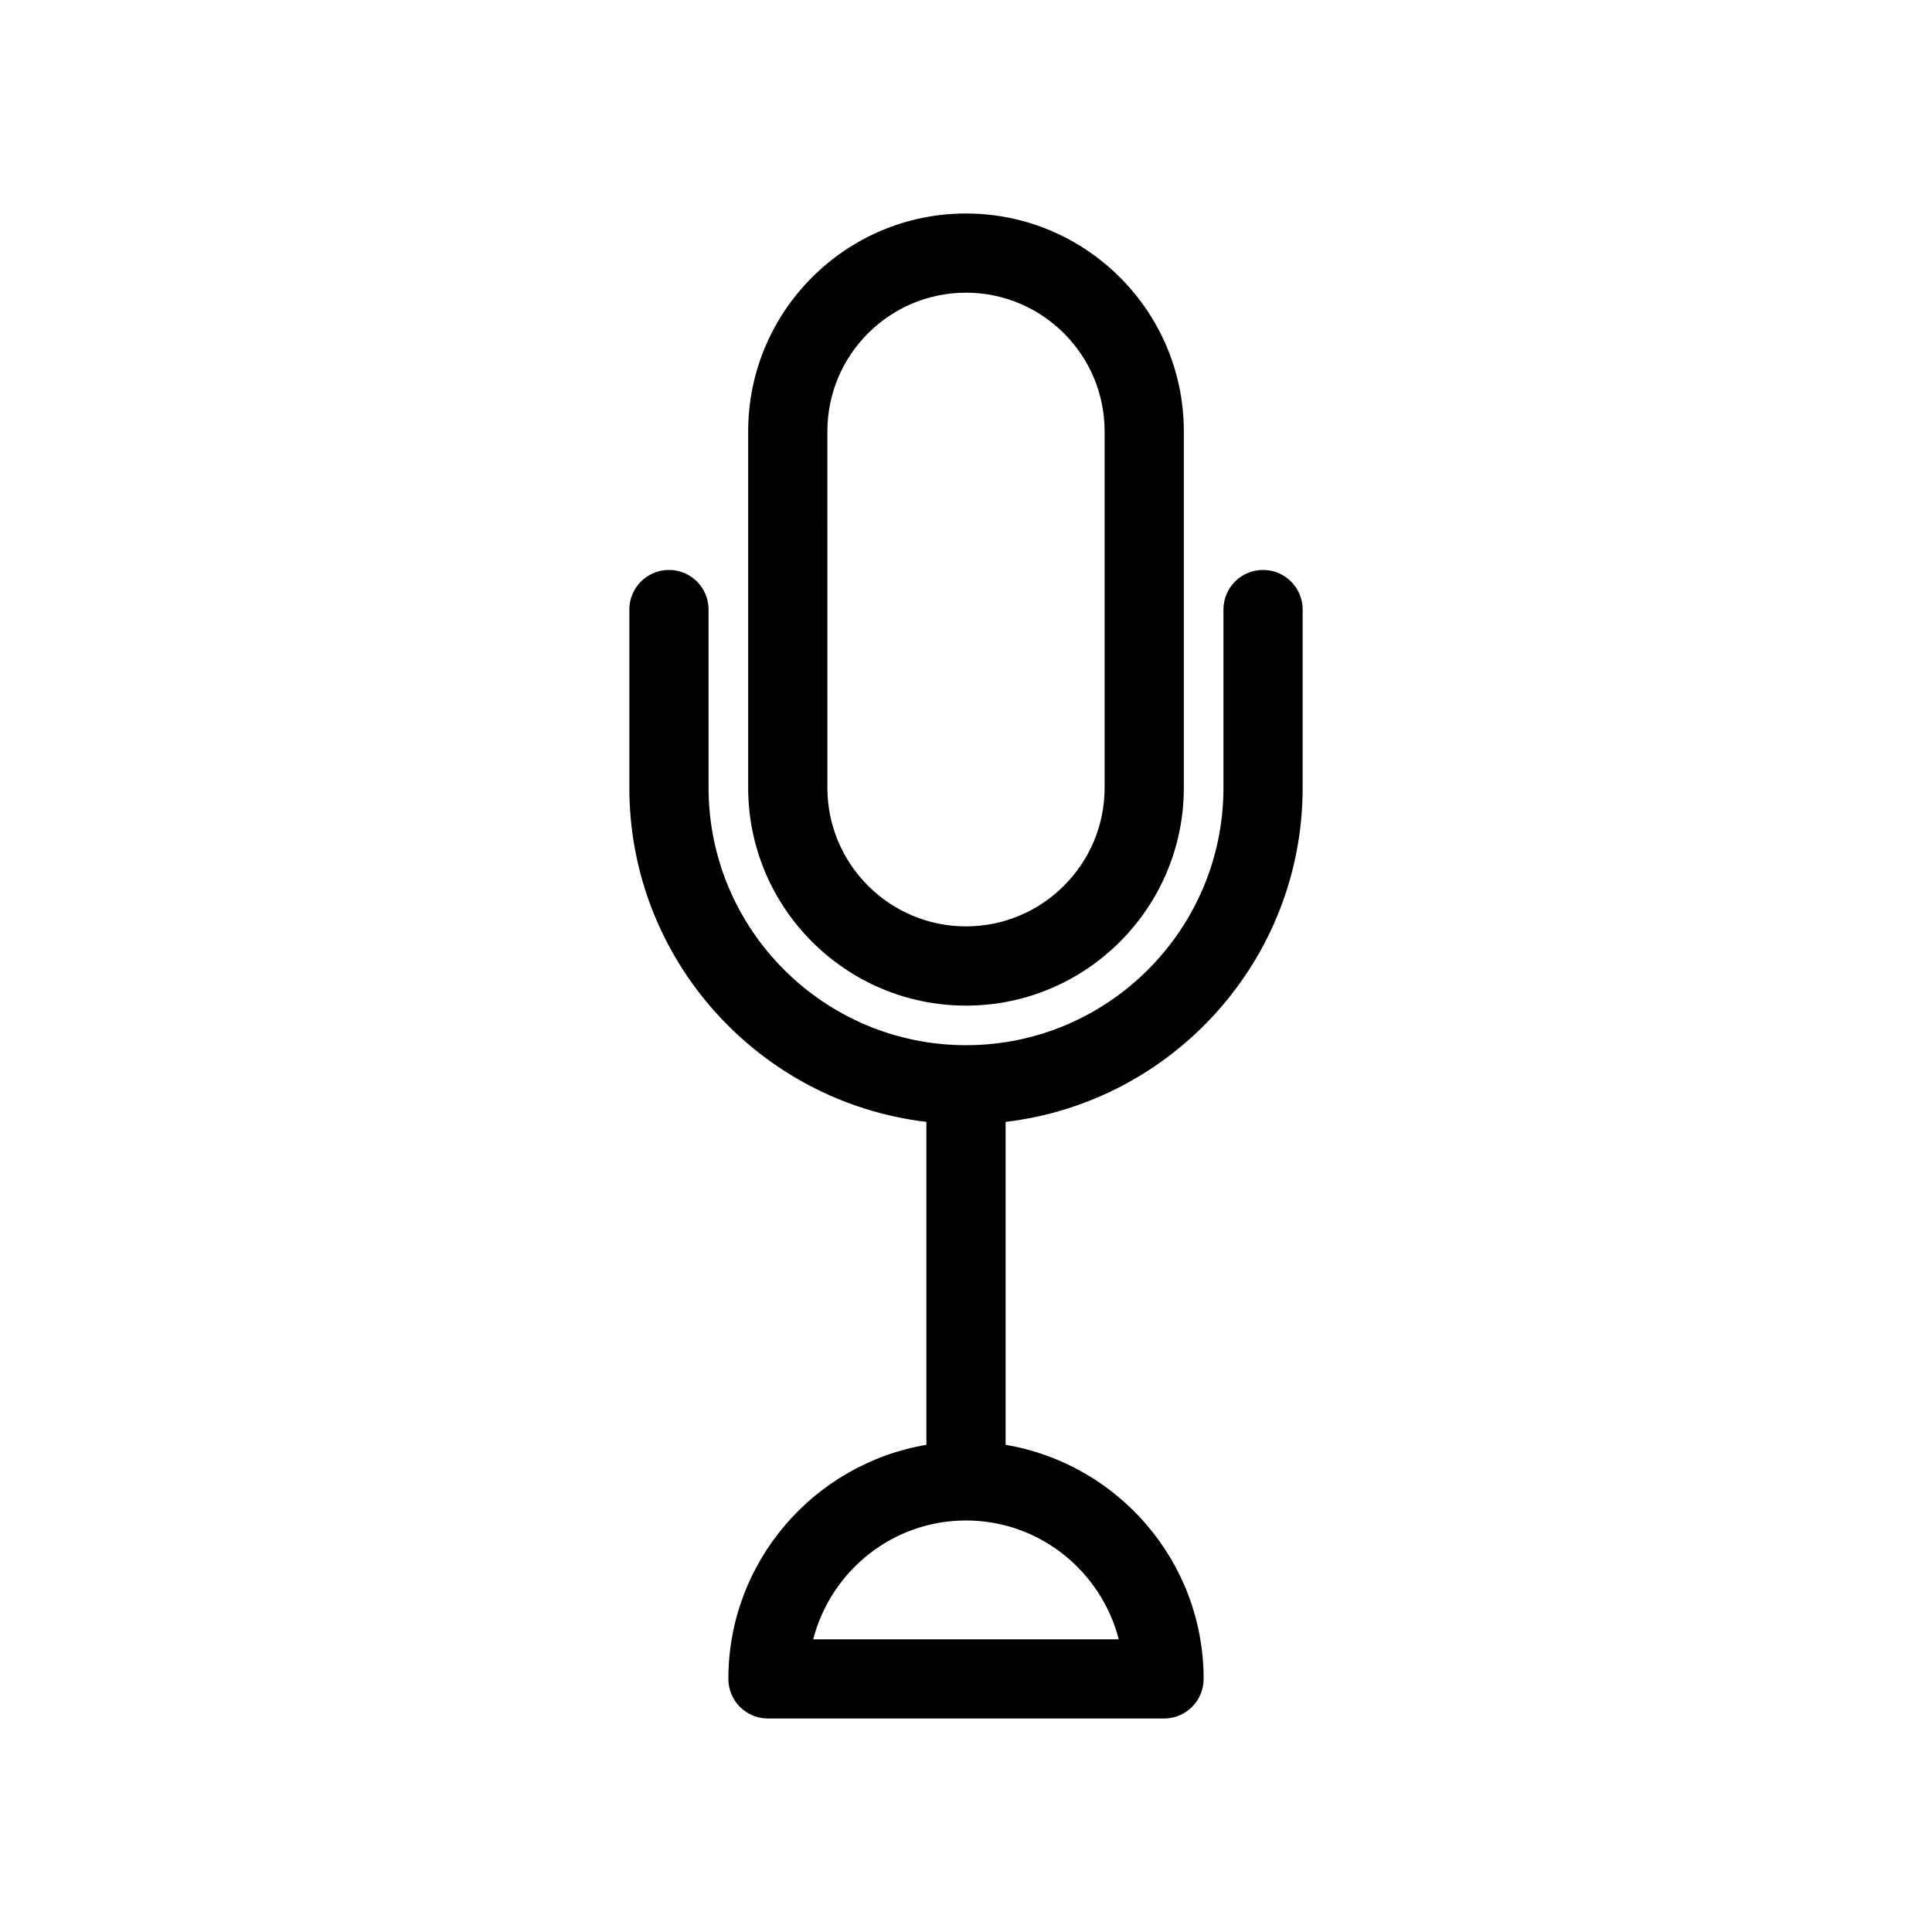
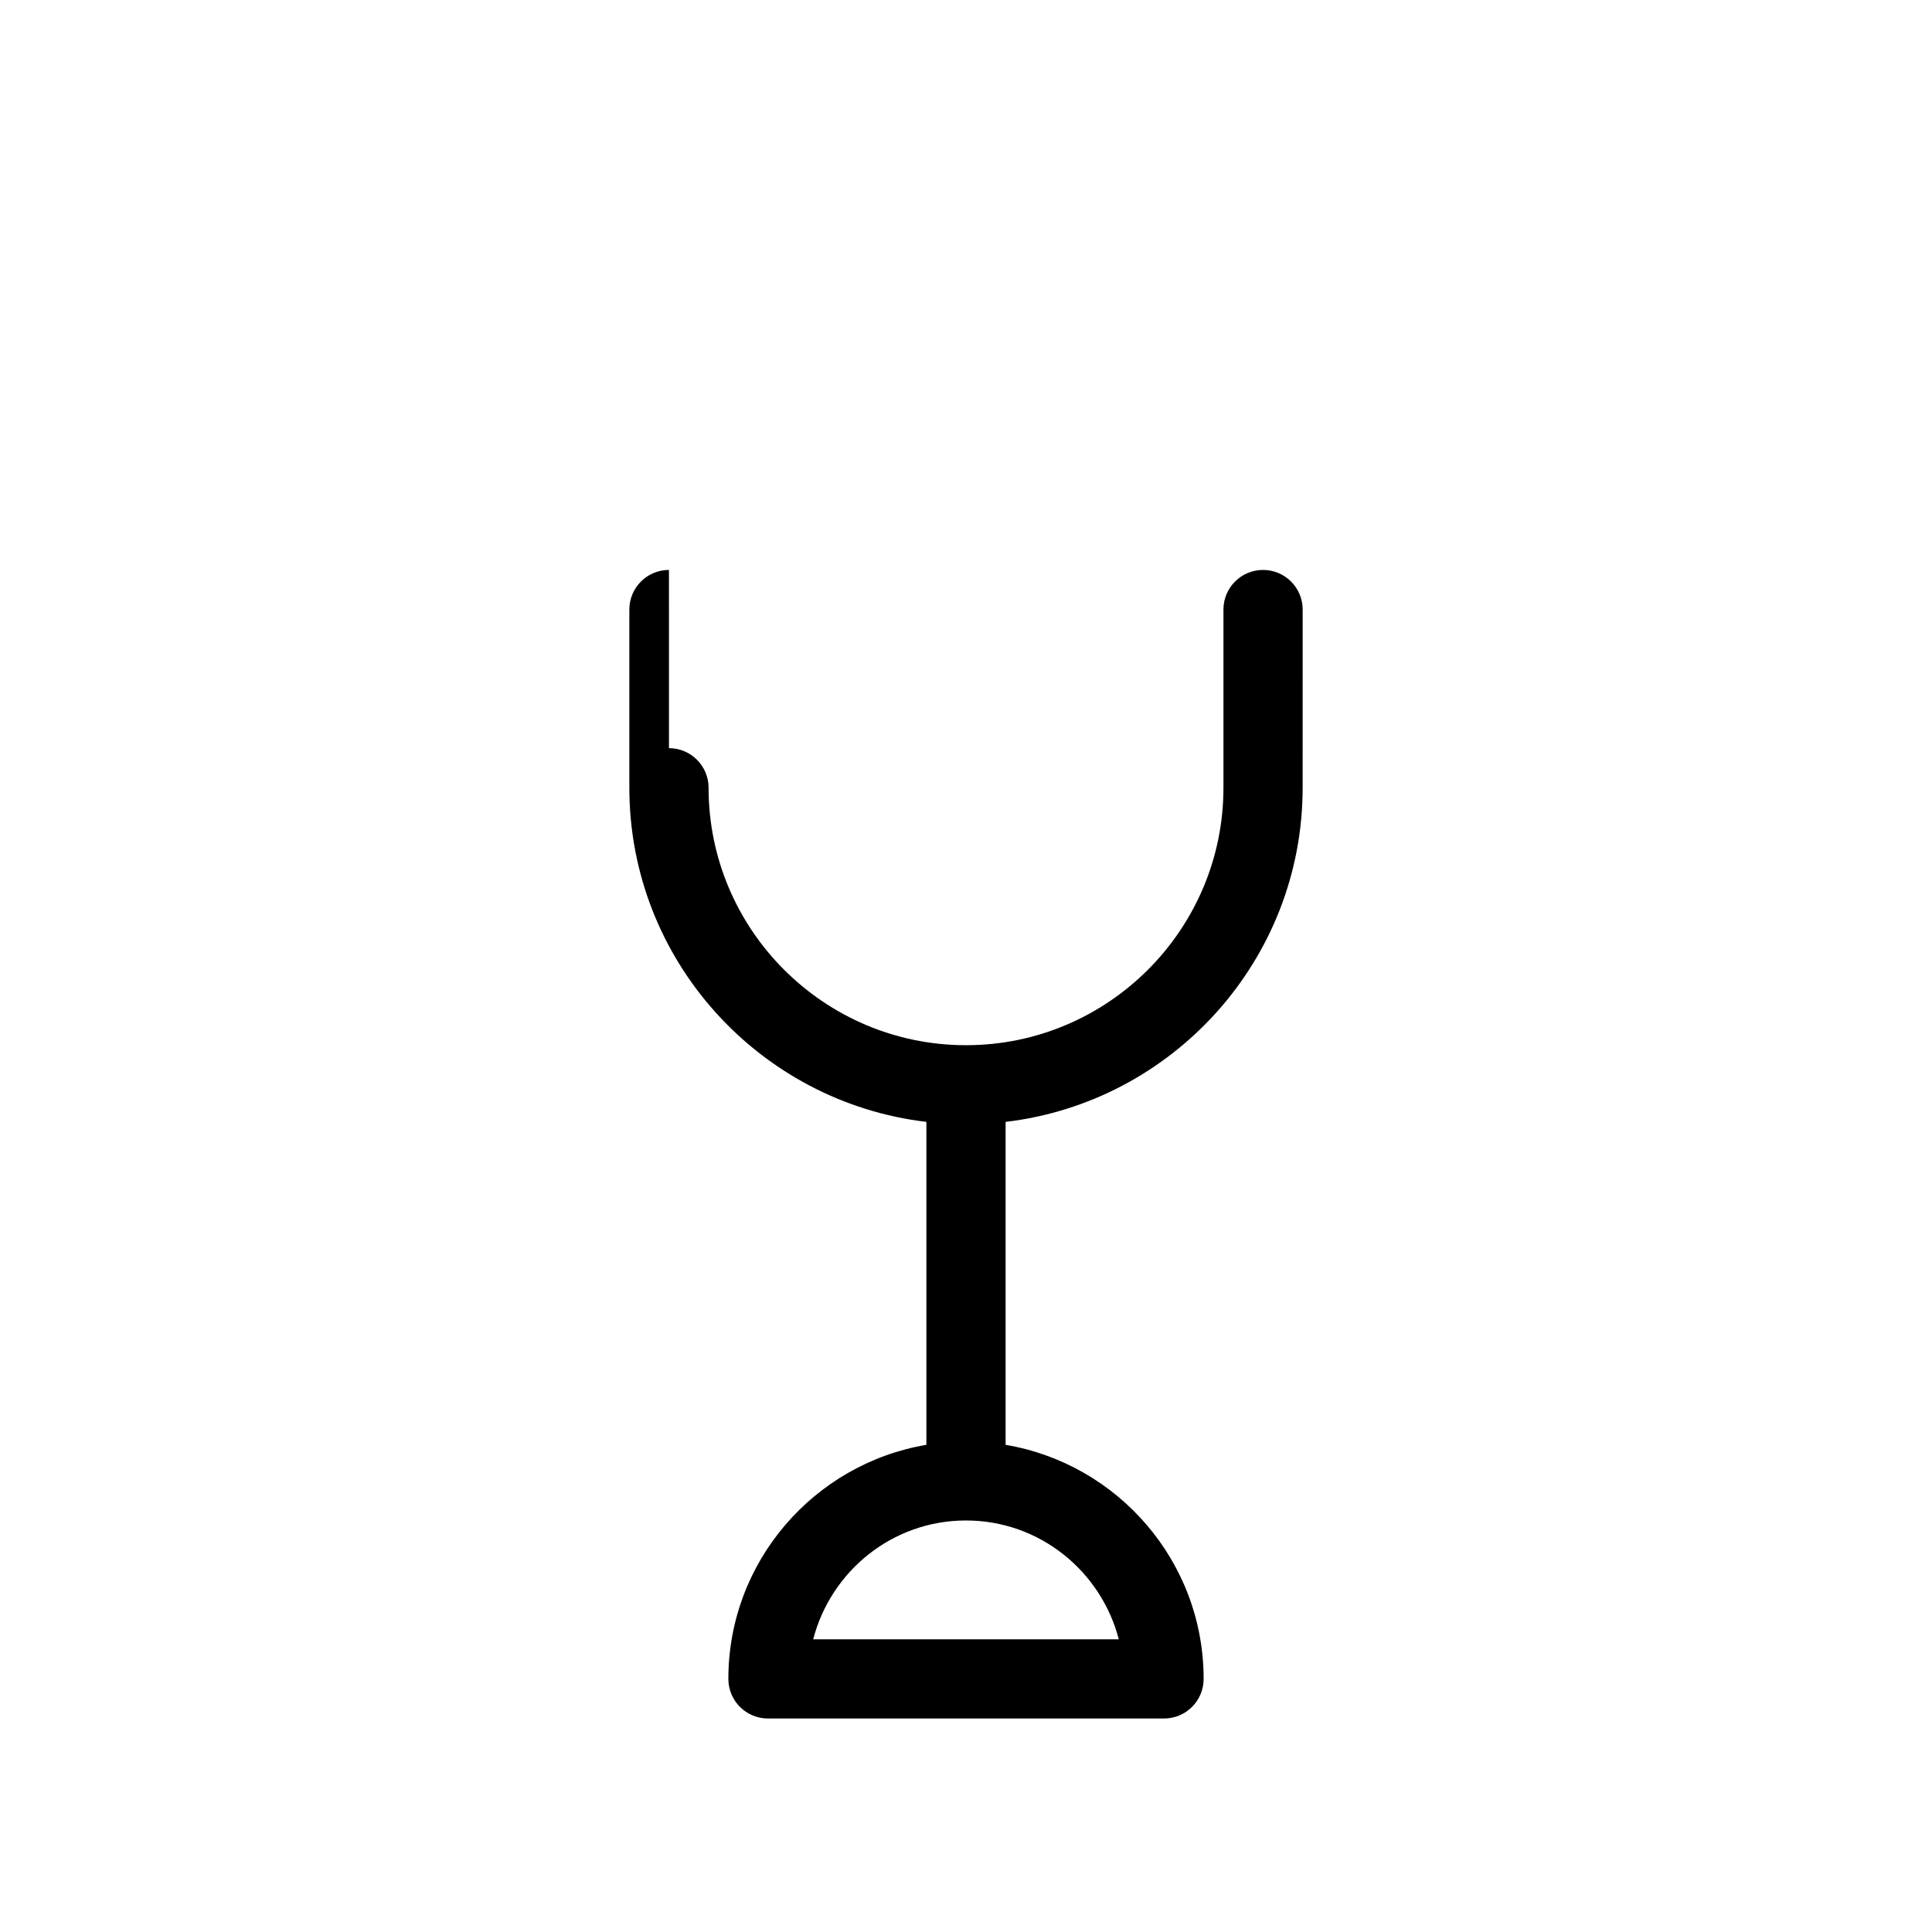
<svg xmlns="http://www.w3.org/2000/svg" fill="#000000" width="800px" height="800px" version="1.1" viewBox="144 144 512 512">
  <g>
-     <path d="m321.28 295.04c-5.793 0-10.496 4.691-10.496 10.496v47.23c0 45.637 34.457 83.316 78.719 88.543v85.586c-29.734 5.027-52.48 30.891-52.48 62.031 0 5.805 4.703 10.496 10.496 10.496h104.96c5.793 0 10.496-4.691 10.496-10.496 0-31.141-22.746-57.016-52.48-62.031v-85.586c44.262-5.215 78.719-42.906 78.719-88.543l0.004-47.23c0-5.805-4.703-10.496-10.496-10.496s-10.496 4.691-10.496 10.496v47.23c0 37.617-30.605 68.223-68.223 68.223s-68.223-30.605-68.223-68.223l-0.004-47.23c0-5.805-4.703-10.496-10.496-10.496zm119.21 283.39h-80.988c4.691-18.062 20.992-31.488 40.492-31.488 19.504 0 35.805 13.426 40.496 31.488z" />
-     <path d="m400 410.5c31.836 0 57.727-25.902 57.727-57.727v-94.465c0-31.828-25.895-57.73-57.727-57.73-31.836 0-57.727 25.902-57.727 57.727v94.465c-0.004 31.824 25.891 57.73 57.727 57.73zm-36.738-152.2c0-20.258 16.48-36.734 36.738-36.734s36.734 16.48 36.734 36.734v94.465c0 20.258-16.48 36.734-36.734 36.734-20.258 0-36.734-16.48-36.734-36.734z" />
+     <path d="m321.28 295.04c-5.793 0-10.496 4.691-10.496 10.496v47.23c0 45.637 34.457 83.316 78.719 88.543v85.586c-29.734 5.027-52.48 30.891-52.48 62.031 0 5.805 4.703 10.496 10.496 10.496h104.96c5.793 0 10.496-4.691 10.496-10.496 0-31.141-22.746-57.016-52.48-62.031v-85.586c44.262-5.215 78.719-42.906 78.719-88.543l0.004-47.23c0-5.805-4.703-10.496-10.496-10.496s-10.496 4.691-10.496 10.496v47.23c0 37.617-30.605 68.223-68.223 68.223s-68.223-30.605-68.223-68.223c0-5.805-4.703-10.496-10.496-10.496zm119.21 283.39h-80.988c4.691-18.062 20.992-31.488 40.492-31.488 19.504 0 35.805 13.426 40.496 31.488z" />
  </g>
</svg>